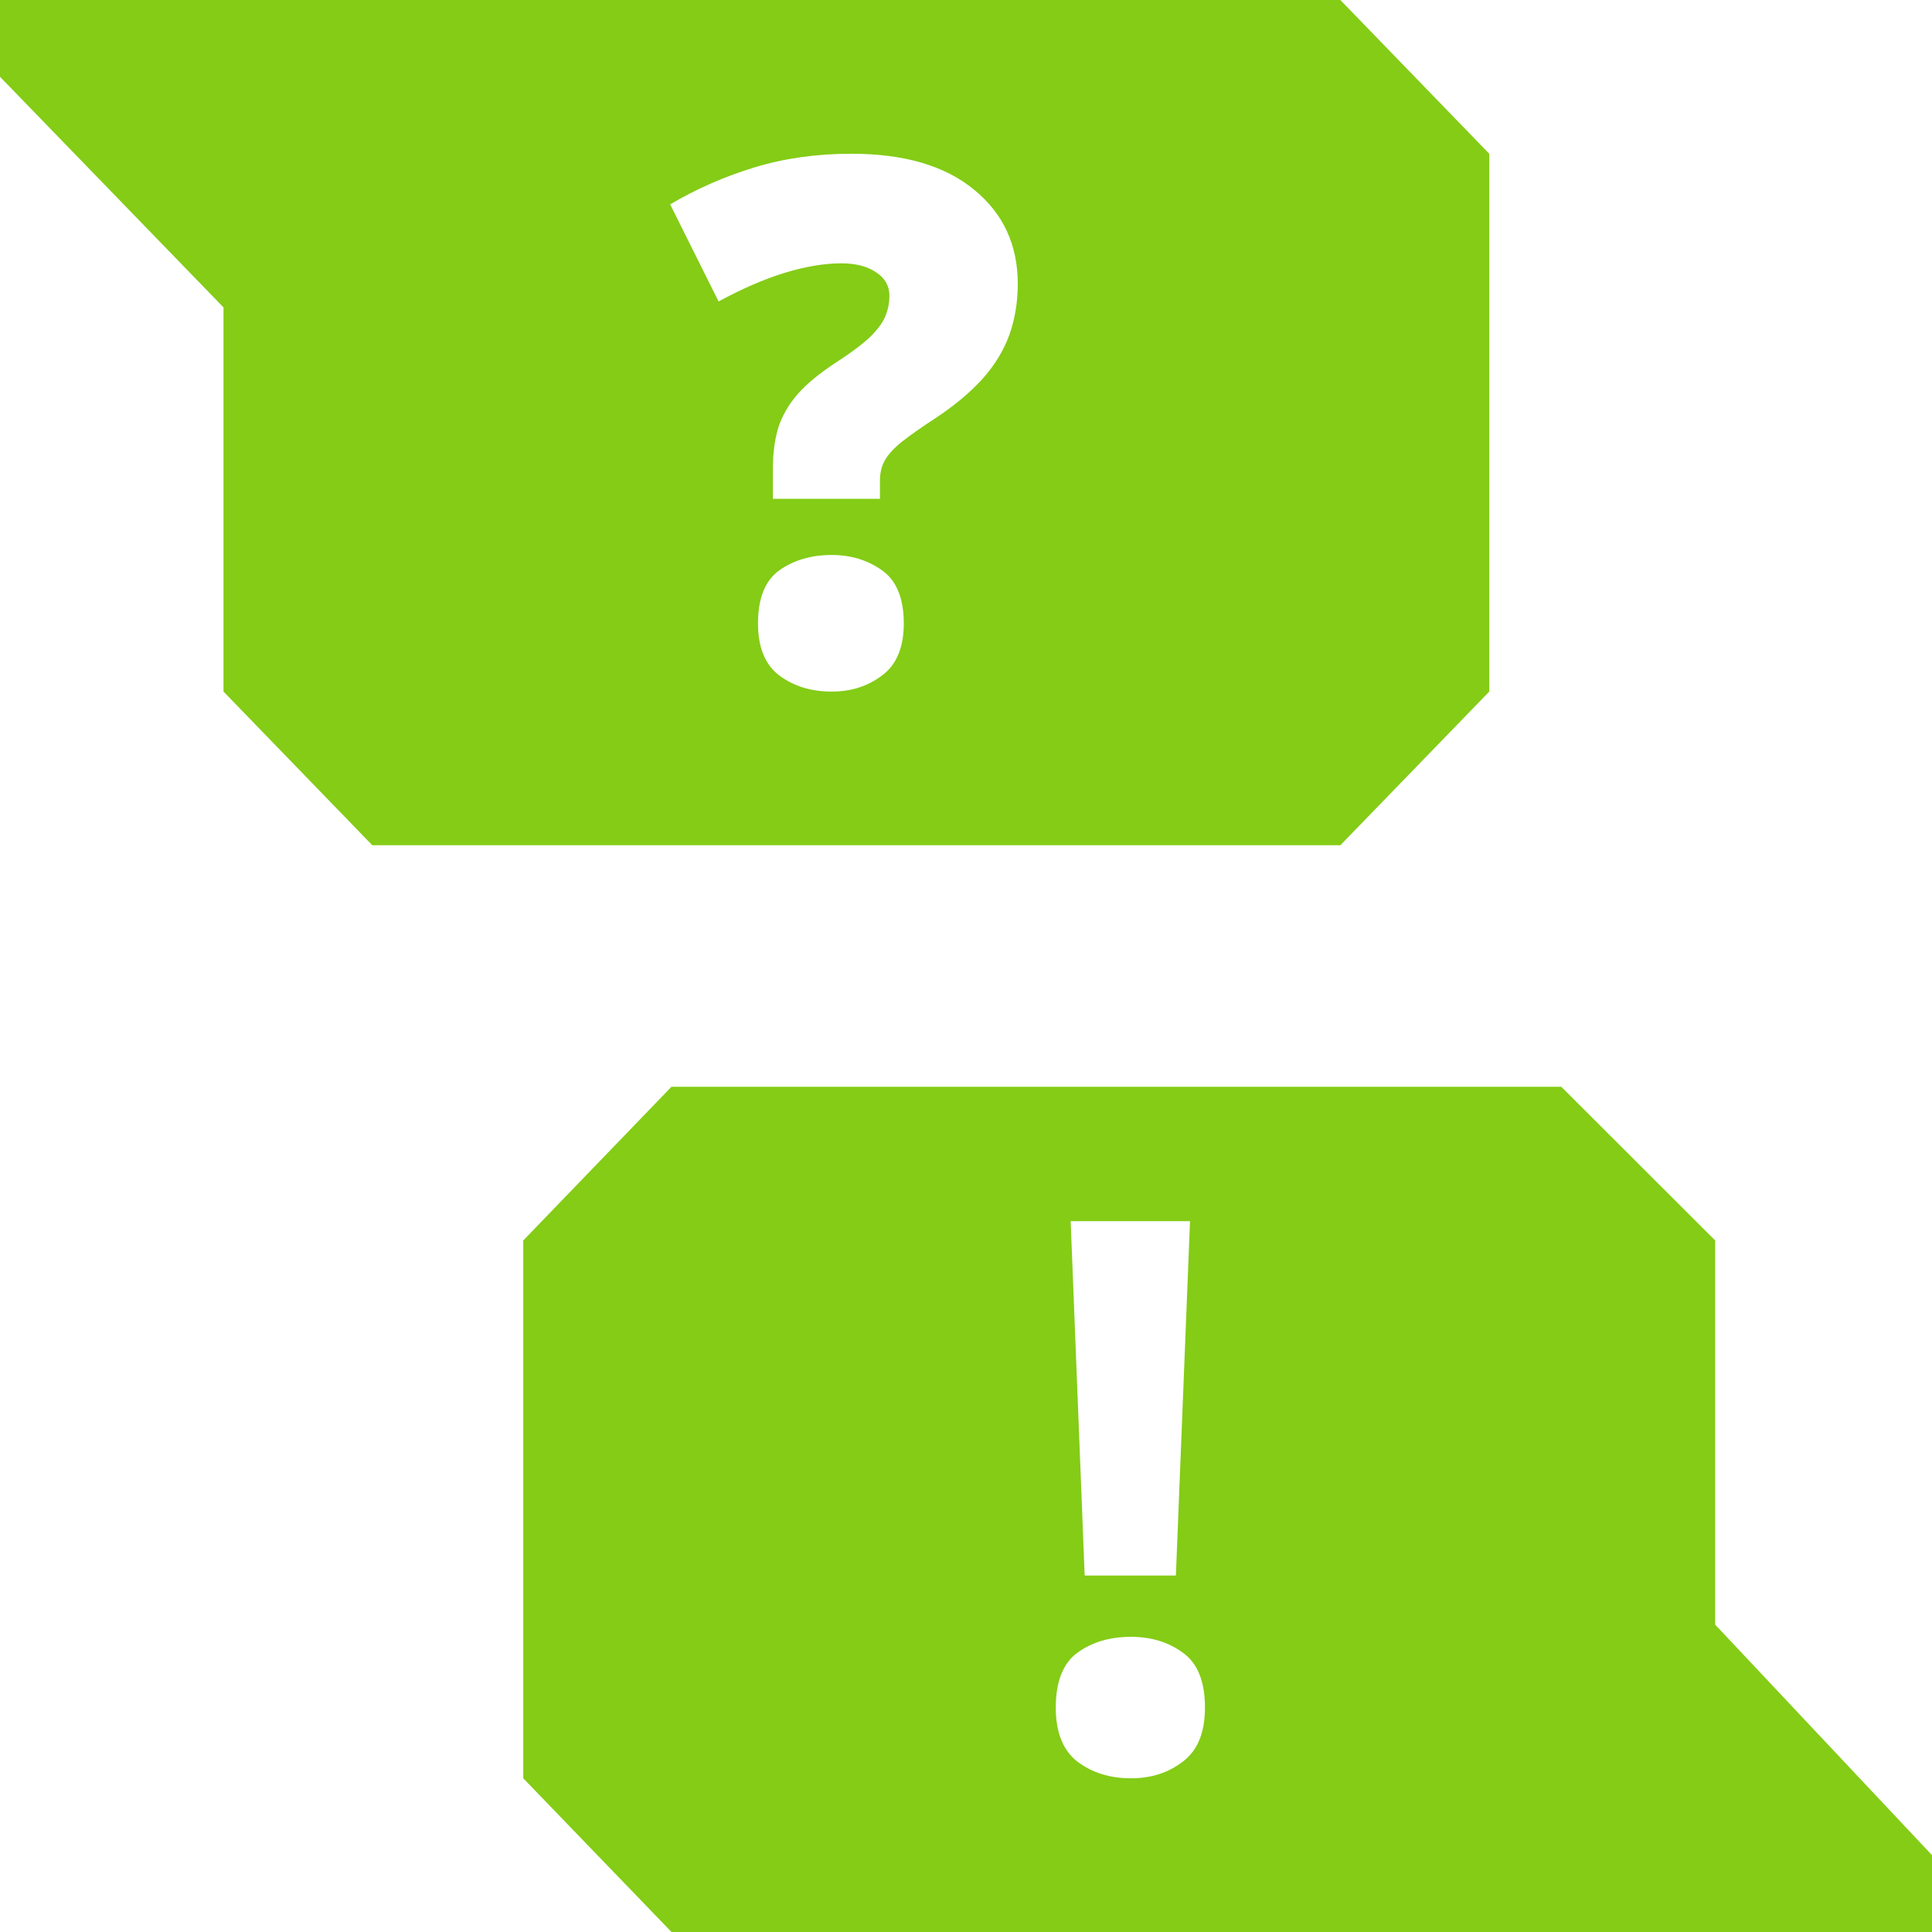
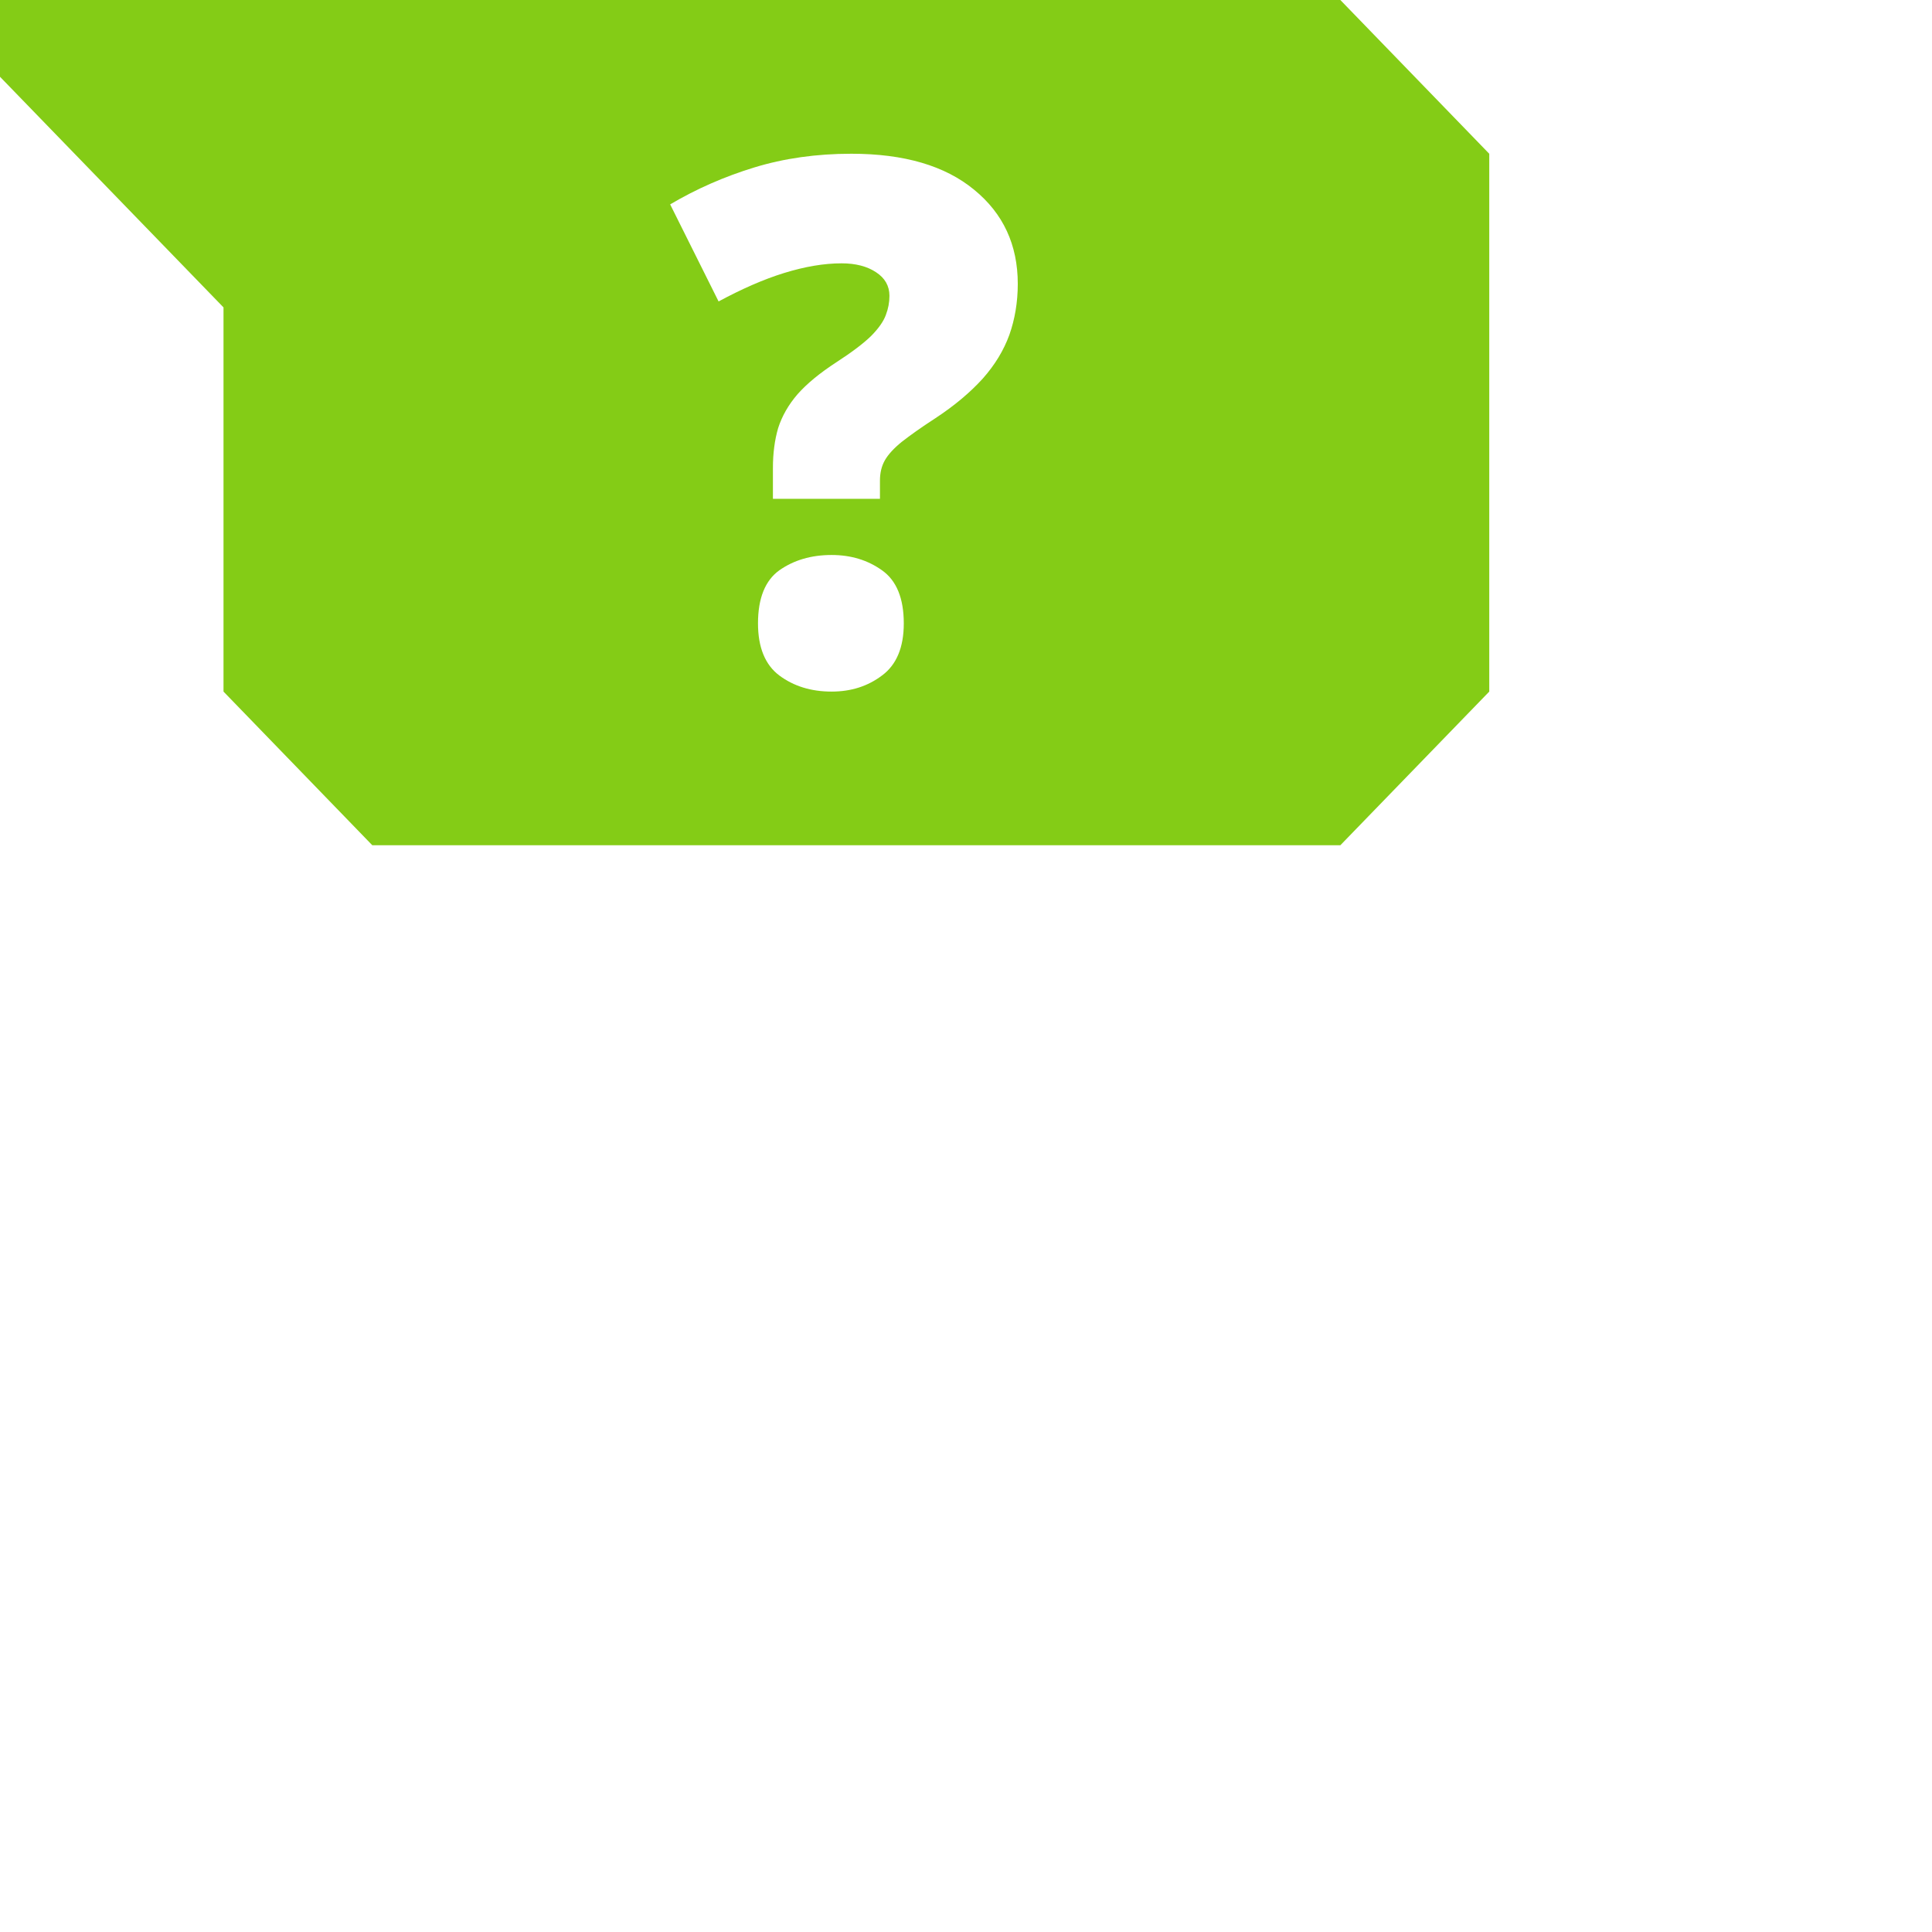
<svg xmlns="http://www.w3.org/2000/svg" width="80" height="80" viewBox="0 0 80 80" fill="none">
-   <path d="M42.144 11.756C42.144 12.519 42.02 13.23 41.796 13.864C41.562 14.507 41.197 15.109 40.696 15.674C40.188 16.235 39.537 16.79 38.712 17.331C38.137 17.702 37.682 18.03 37.345 18.292C37.016 18.559 36.781 18.813 36.64 19.06C36.5 19.307 36.437 19.589 36.437 19.901V20.655H32.005V19.379C32.005 18.773 32.076 18.224 32.221 17.727C32.378 17.238 32.64 16.77 33.023 16.326C33.415 15.881 33.955 15.441 34.637 14.997C35.286 14.577 35.768 14.209 36.077 13.906C36.386 13.591 36.586 13.304 36.68 13.045C36.782 12.779 36.83 12.516 36.83 12.249C36.83 11.838 36.641 11.51 36.274 11.272C35.91 11.03 35.436 10.904 34.849 10.904C34.121 10.904 33.331 11.038 32.469 11.304C31.622 11.565 30.722 11.962 29.755 12.482L27.75 8.463C28.834 7.821 30.001 7.311 31.226 6.936C32.46 6.557 33.806 6.366 35.254 6.366C37.439 6.366 39.13 6.862 40.336 7.856C41.541 8.839 42.144 10.14 42.144 11.756ZM31.387 25.813C31.387 24.771 31.685 24.035 32.269 23.616C32.867 23.195 33.587 22.981 34.433 22.981C35.244 22.981 35.936 23.196 36.523 23.616C37.119 24.035 37.424 24.77 37.424 25.813C37.424 26.811 37.119 27.53 36.523 27.97C35.933 28.415 35.244 28.637 34.433 28.637C33.587 28.637 32.867 28.414 32.269 27.97C31.685 27.53 31.387 26.811 31.387 25.813ZM55.501 0H0V3.179L9.255 12.729V28.637L15.416 35H55.501L61.667 28.637V6.367L55.501 0Z" fill="#84CC16" />
-   <path d="M71.022 67.273V51.365L64.649 45H27.805L21.667 51.365V73.635L27.805 80H80V76.818L71.022 67.273ZM49.276 50.566L48.691 65.24H44.914L44.334 50.566H49.276ZM48.979 72.944C48.379 73.408 47.662 73.635 46.835 73.635C45.962 73.635 45.225 73.408 44.613 72.944C44.021 72.488 43.717 71.737 43.717 70.707C43.717 69.631 44.021 68.868 44.613 68.436C45.225 67.991 45.962 67.778 46.835 67.778C47.654 67.778 48.379 67.991 48.979 68.436C49.591 68.868 49.895 69.631 49.895 70.707C49.895 71.736 49.592 72.483 48.979 72.944Z" fill="#84CC16" />
+   <path d="M42.144 11.756C42.144 12.519 42.02 13.23 41.796 13.864C41.562 14.507 41.197 15.109 40.696 15.674C40.188 16.235 39.537 16.79 38.712 17.331C38.137 17.702 37.682 18.03 37.345 18.292C37.016 18.559 36.781 18.813 36.64 19.06C36.5 19.307 36.437 19.589 36.437 19.901V20.655H32.005V19.379C32.005 18.773 32.076 18.224 32.221 17.727C32.378 17.238 32.64 16.77 33.023 16.326C33.415 15.881 33.955 15.441 34.637 14.997C35.286 14.577 35.768 14.209 36.077 13.906C36.386 13.591 36.586 13.304 36.68 13.045C36.782 12.779 36.83 12.516 36.83 12.249C36.83 11.838 36.641 11.51 36.274 11.272C35.91 11.03 35.436 10.904 34.849 10.904C34.121 10.904 33.331 11.038 32.469 11.304C31.622 11.565 30.722 11.962 29.755 12.482L27.75 8.463C28.834 7.821 30.001 7.311 31.226 6.936C32.46 6.557 33.806 6.366 35.254 6.366C37.439 6.366 39.13 6.862 40.336 7.856C41.541 8.839 42.144 10.14 42.144 11.756ZM31.387 25.813C31.387 24.771 31.685 24.035 32.269 23.616C32.867 23.195 33.587 22.981 34.433 22.981C35.244 22.981 35.936 23.196 36.523 23.616C37.119 24.035 37.424 24.77 37.424 25.813C37.424 26.811 37.119 27.53 36.523 27.97C35.933 28.415 35.244 28.637 34.433 28.637C33.587 28.637 32.867 28.414 32.269 27.97C31.685 27.53 31.387 26.811 31.387 25.813M55.501 0H0V3.179L9.255 12.729V28.637L15.416 35H55.501L61.667 28.637V6.367L55.501 0Z" fill="#84CC16" />
</svg>